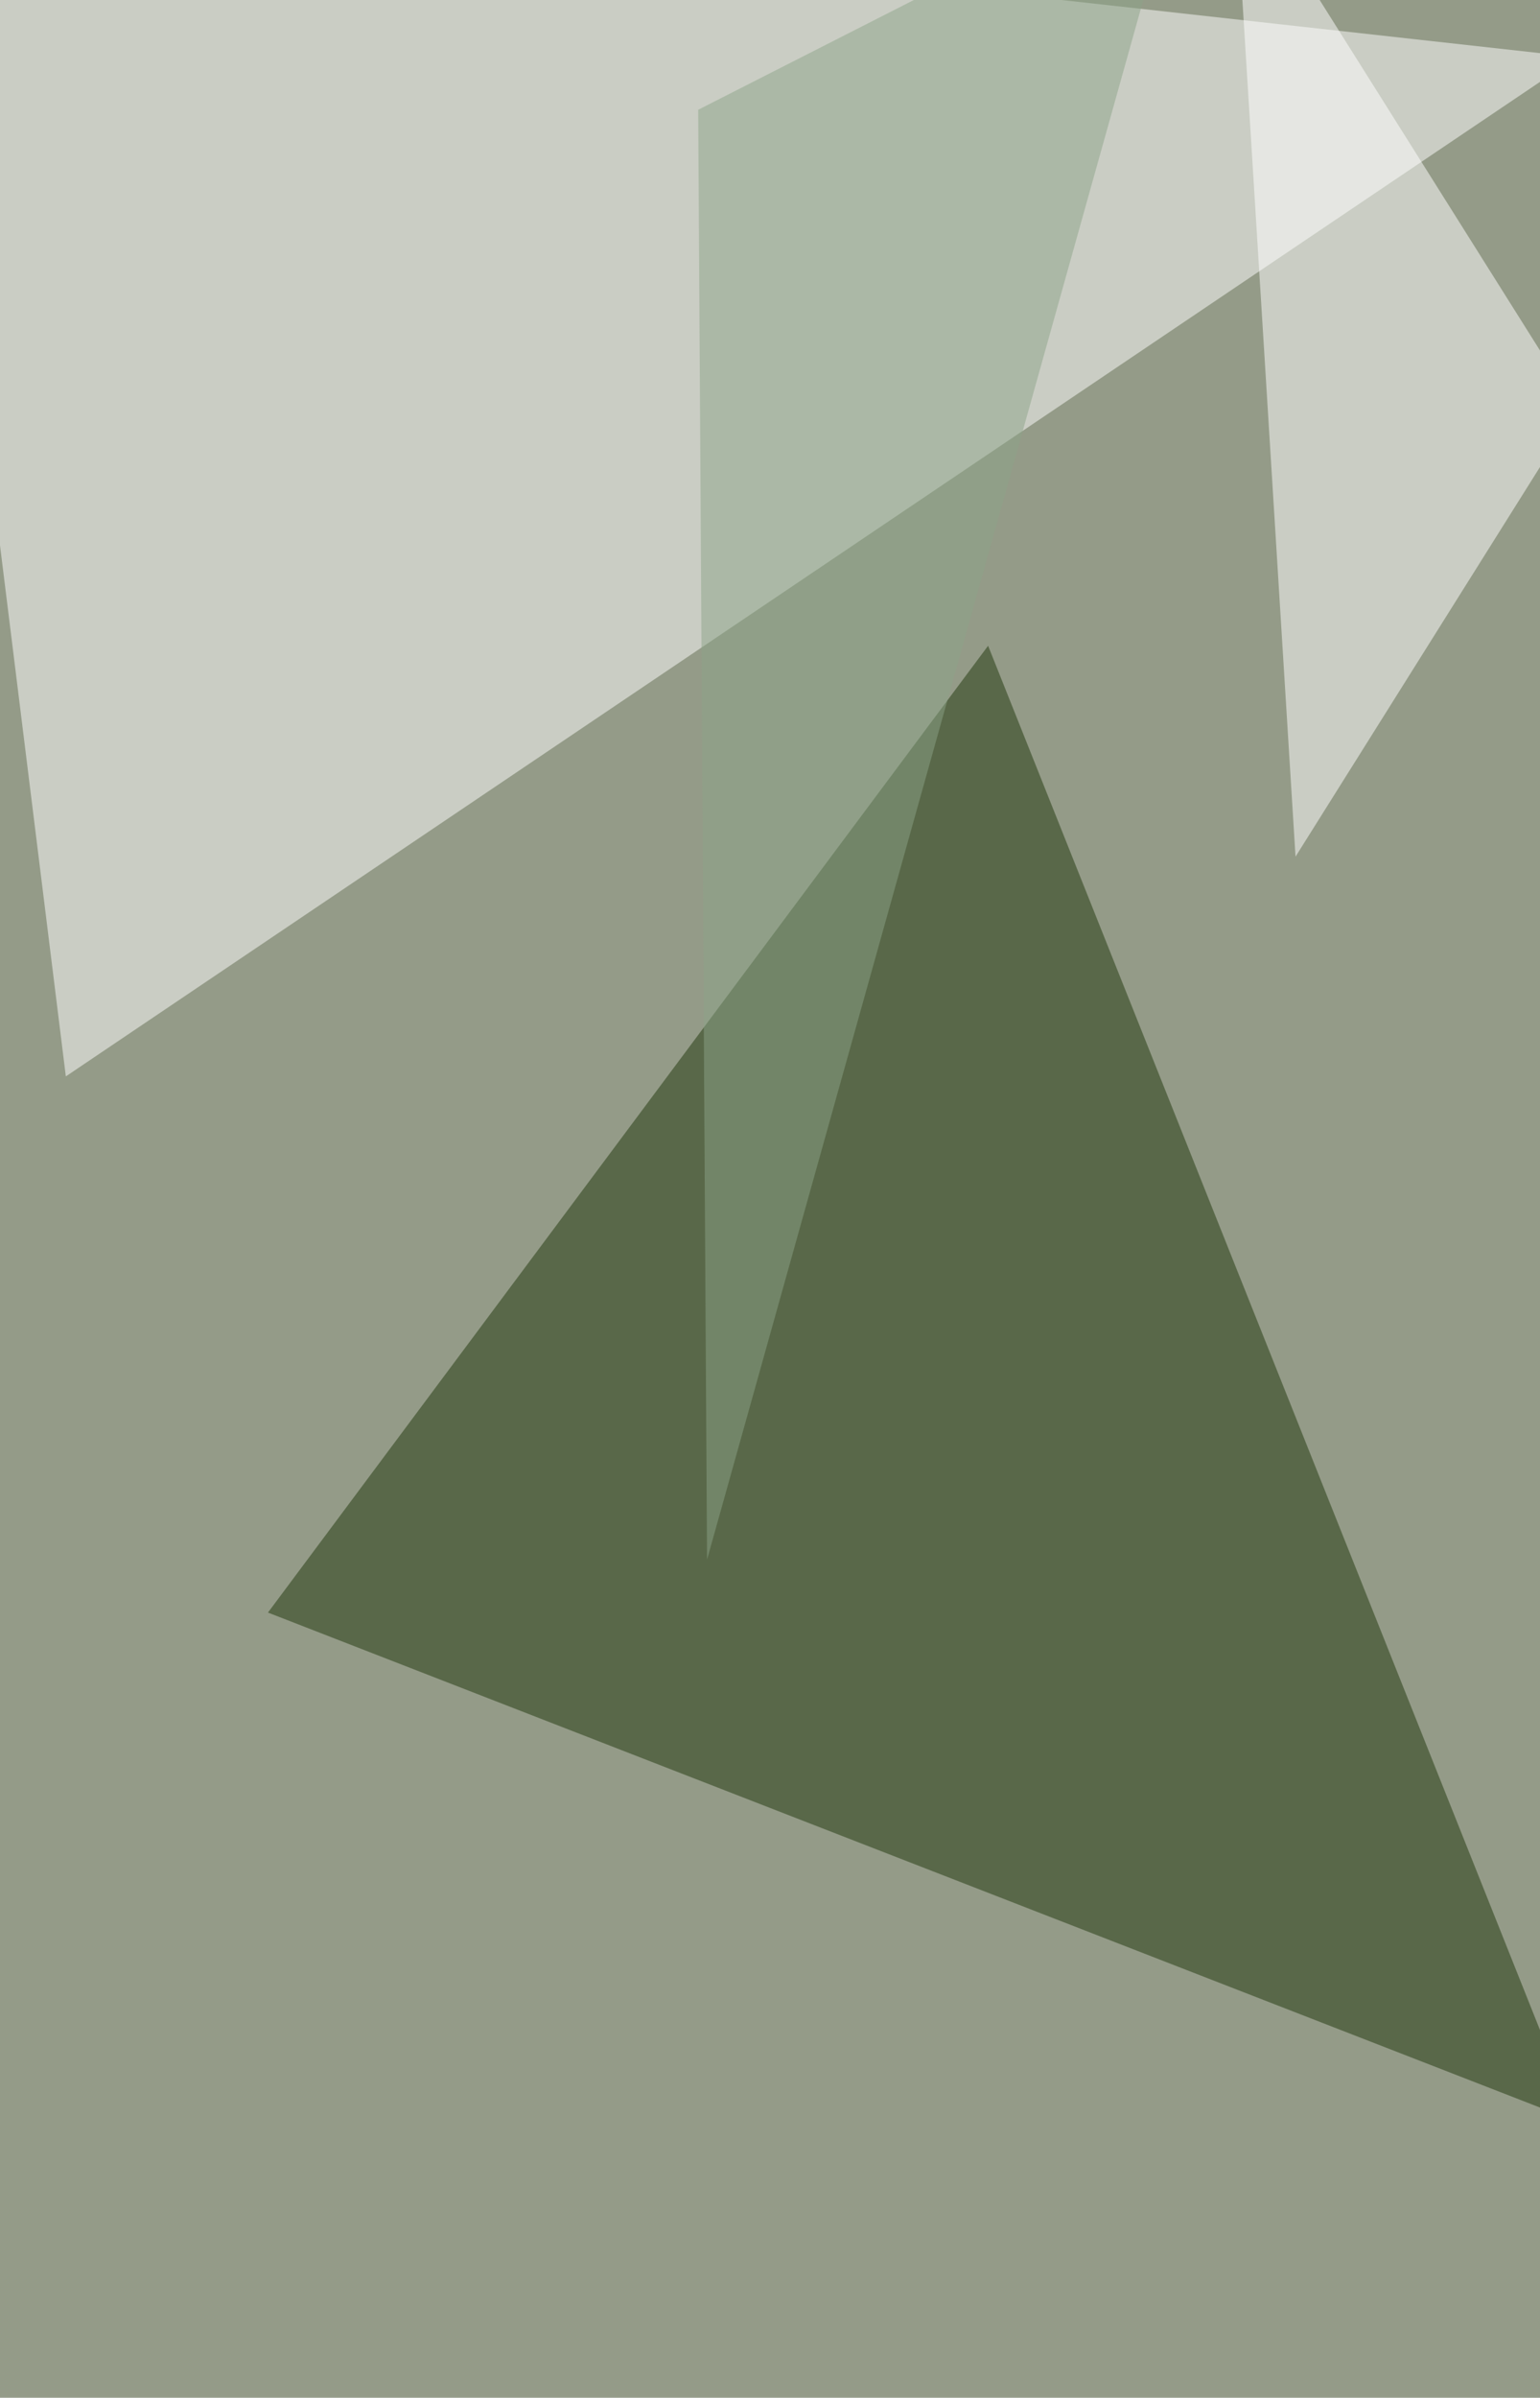
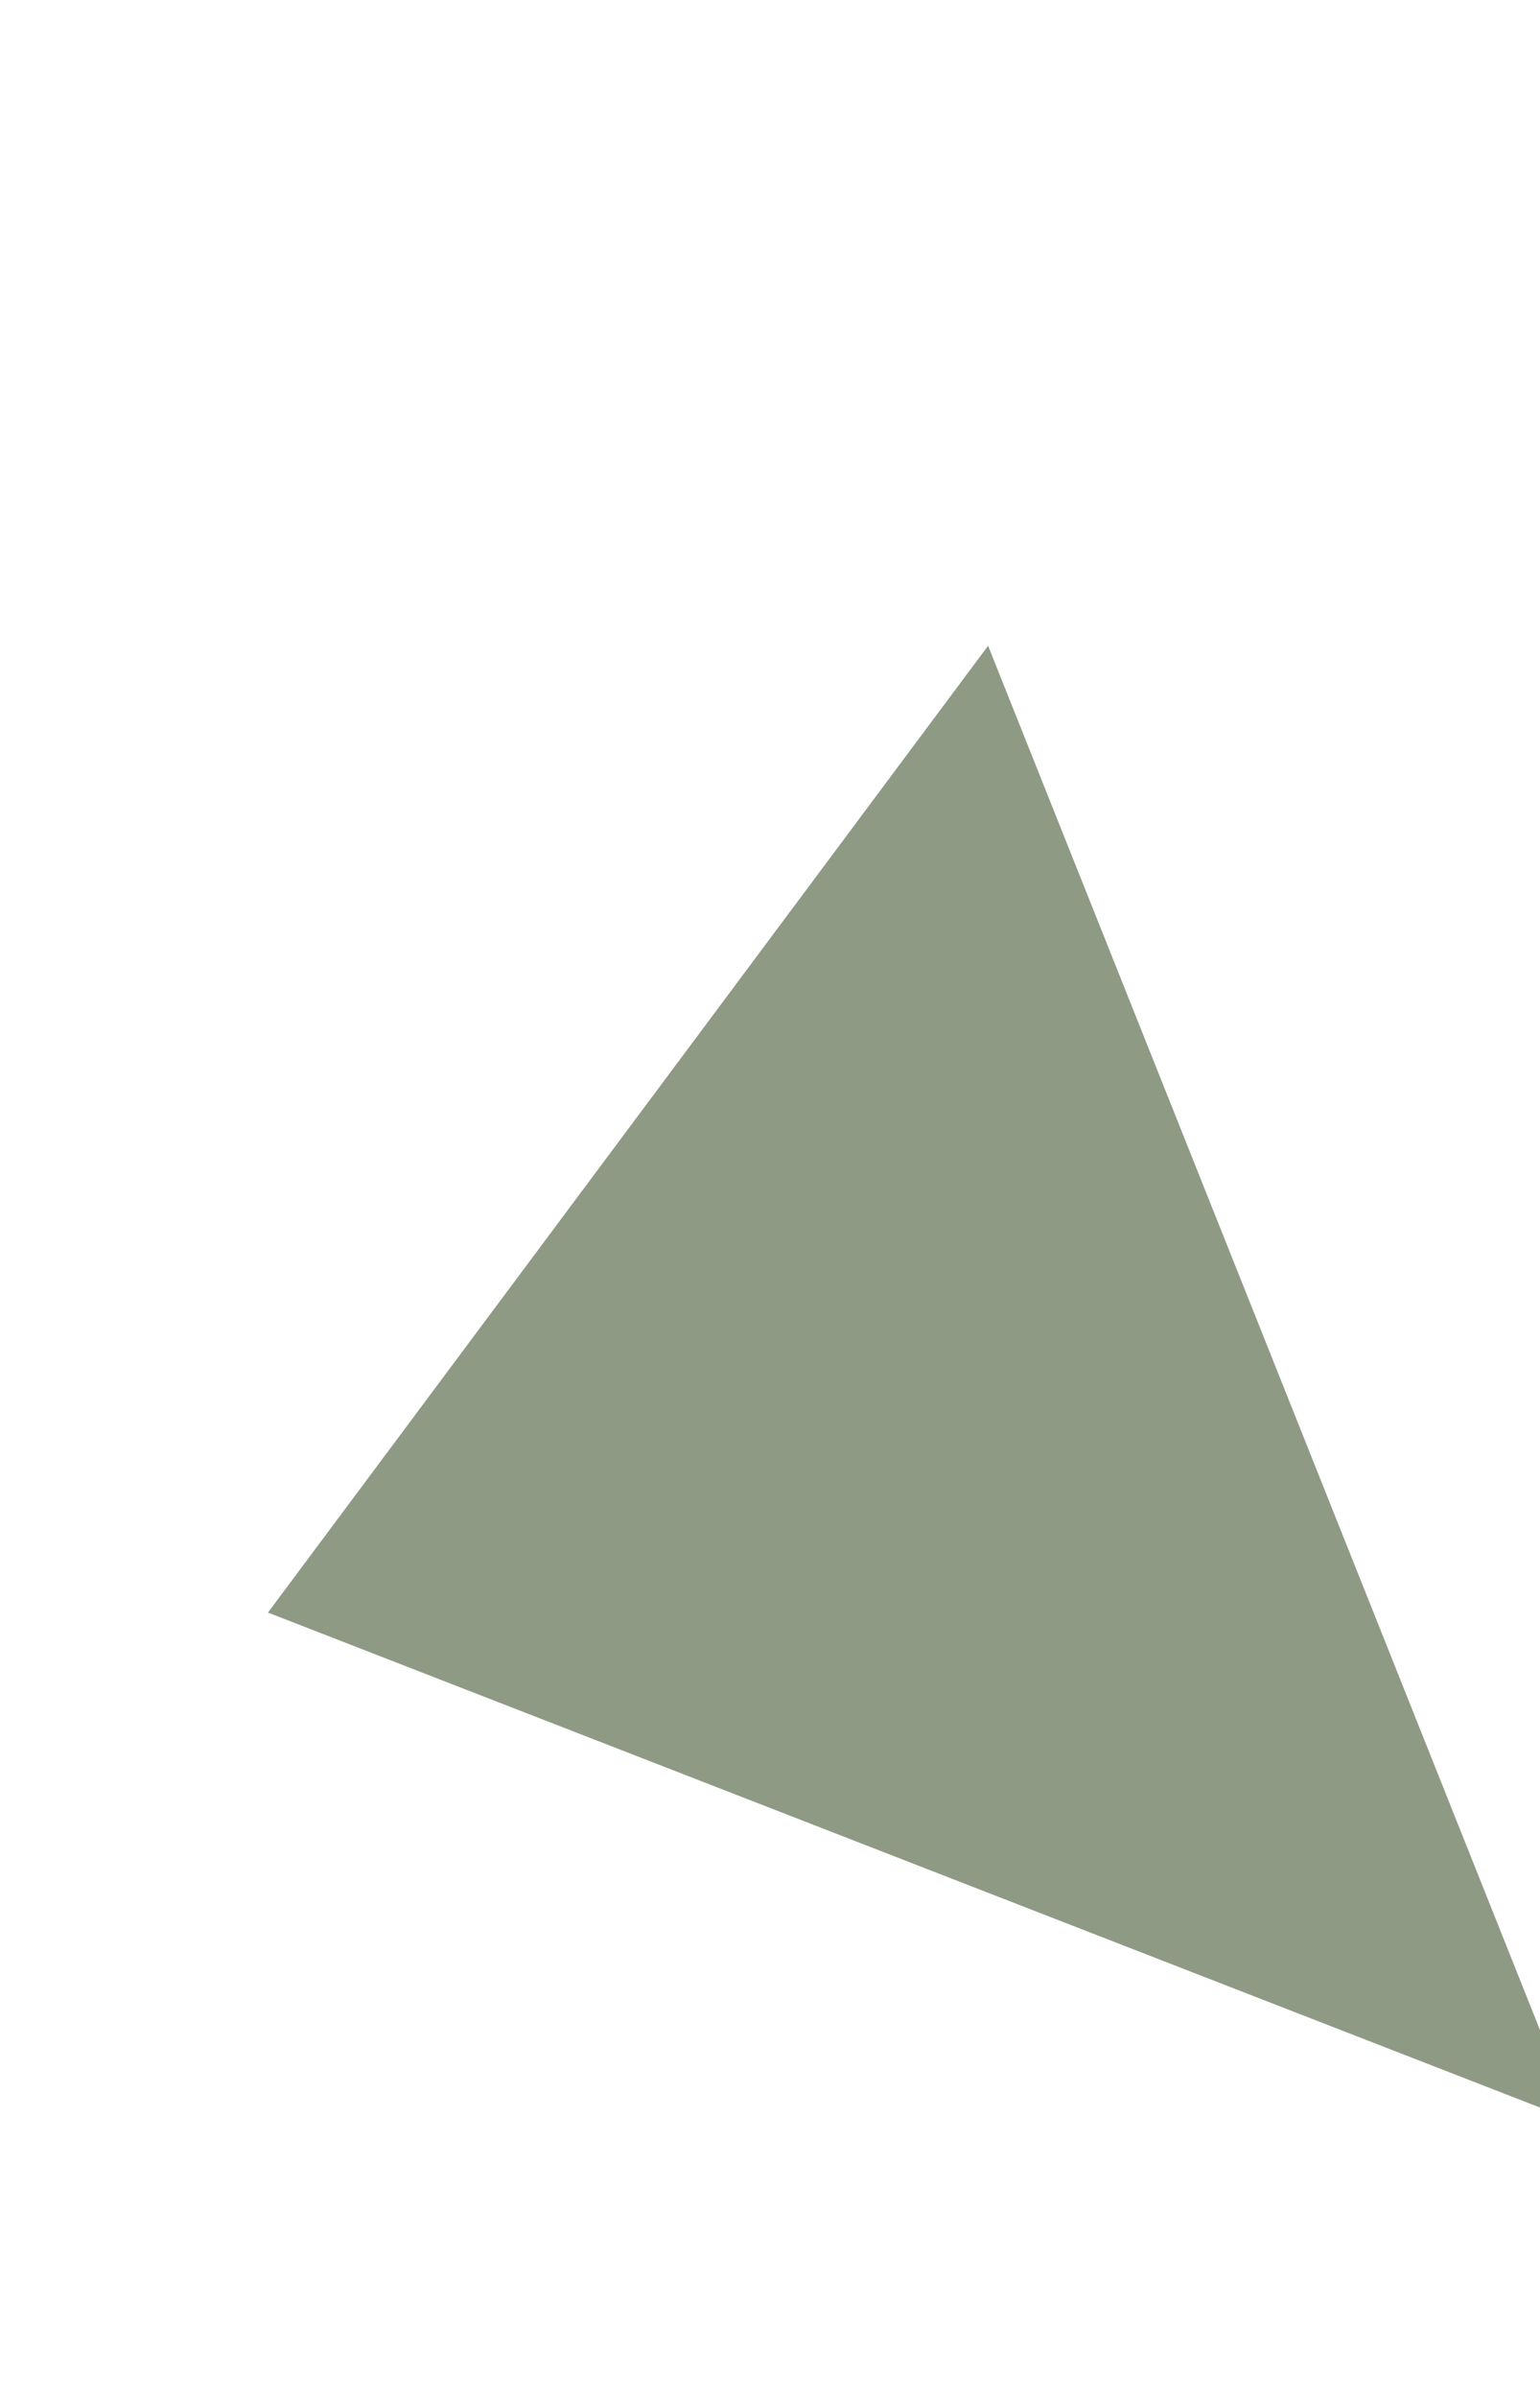
<svg xmlns="http://www.w3.org/2000/svg" width="800" height="1245">
  <filter id="a">
    <feGaussianBlur stdDeviation="55" />
  </filter>
-   <rect width="100%" height="100%" fill="#949b88" />
  <g filter="url(#a)">
    <g fill-opacity=".5">
-       <path fill="#fff" d="M819 29.7L34.2 558.9-43.3-66z" />
      <path fill="#1f370b" d="M513.3 335.3l-374.1 502L819 1101.7z" />
      <path fill="#fff" d="M673 444.8l146-232.6-178-283z" />
-       <path fill="#8ca488" d="M367.3 809.8L613.7-70.7 362.7 57z" />
    </g>
  </g>
</svg>